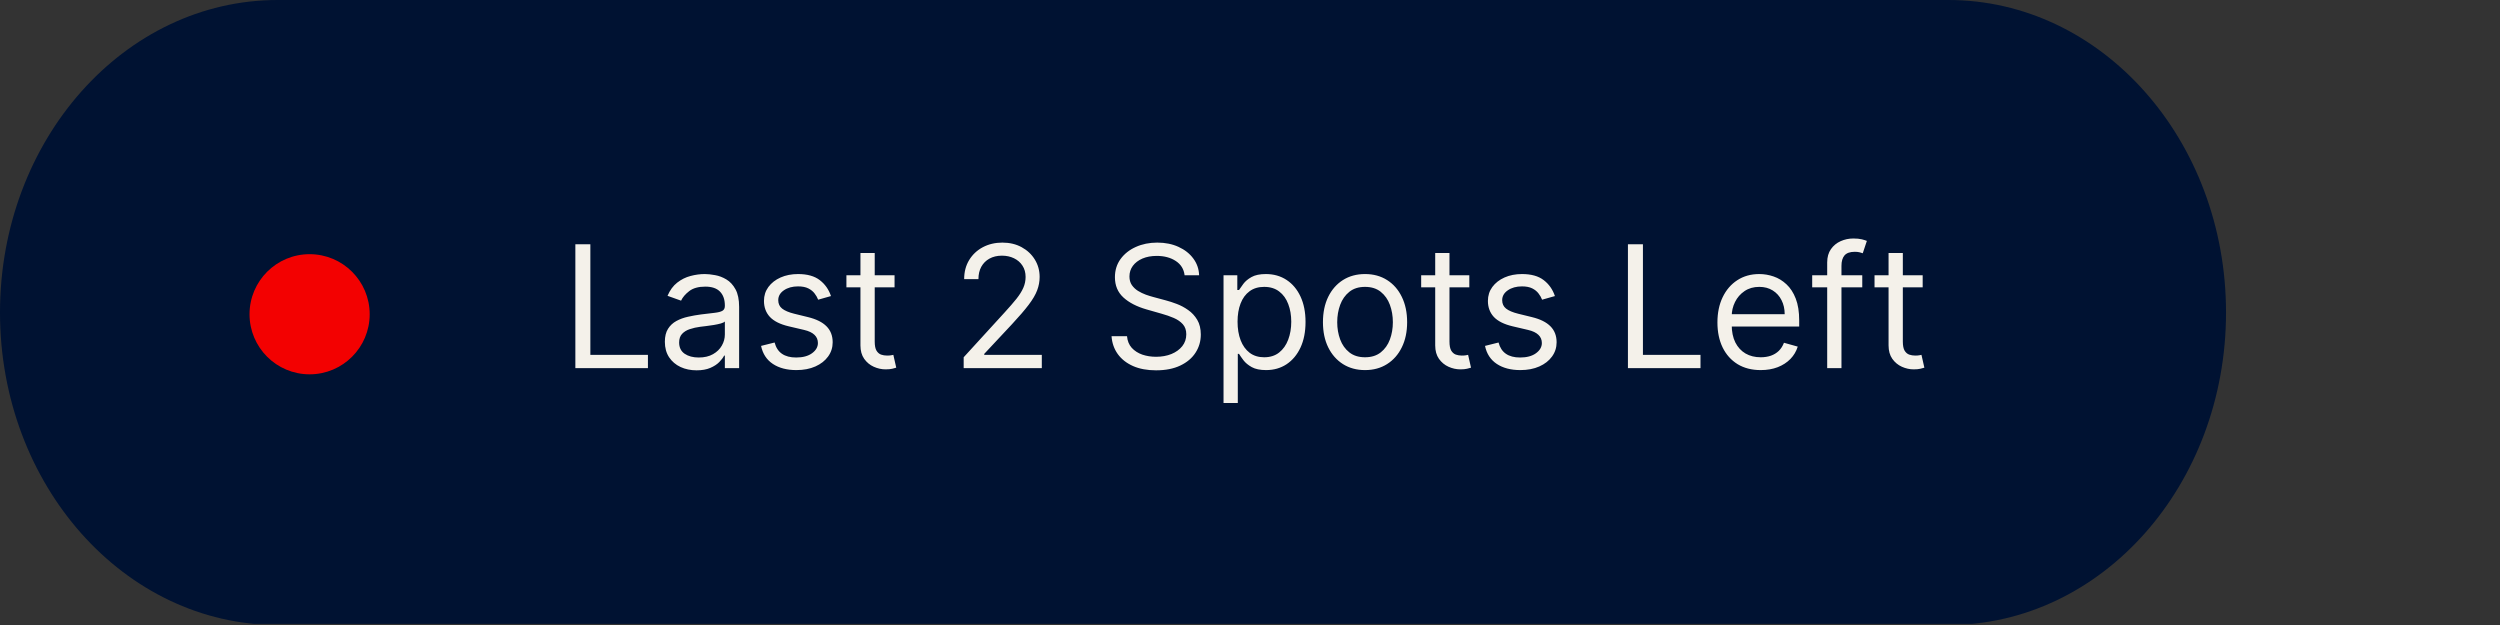
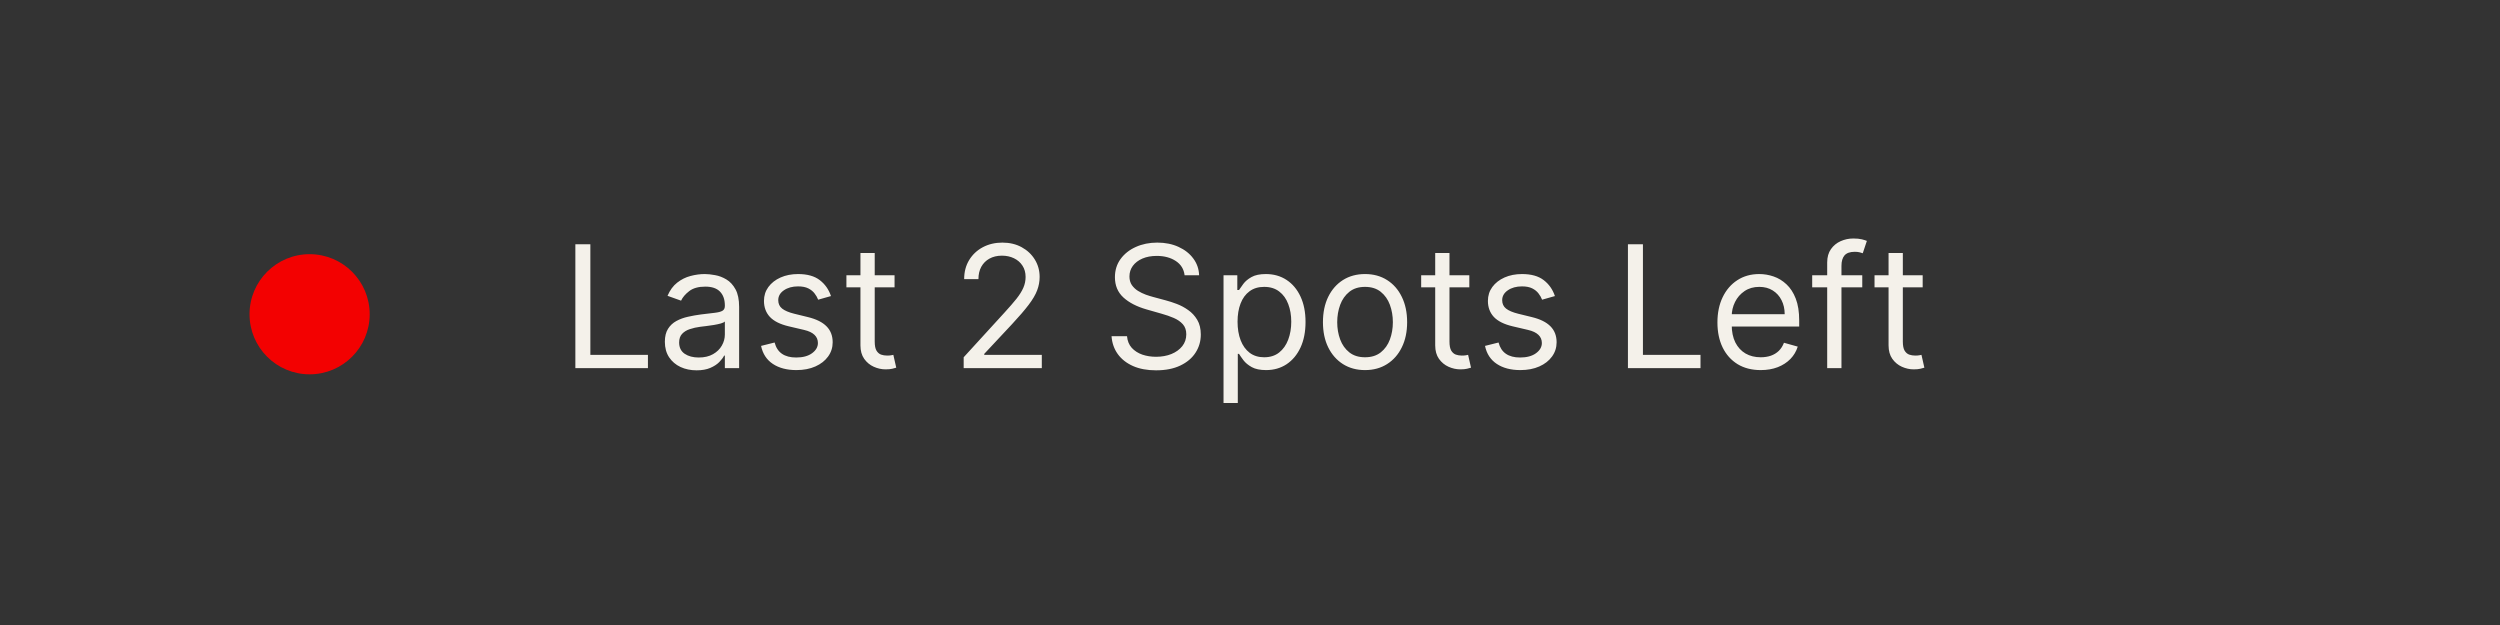
<svg xmlns="http://www.w3.org/2000/svg" width="292" height="73" viewBox="0 0 292 73" fill="none">
  <rect x="0" y="0" width="292" height="73" fill="#333333" stroke="none" />
  <g clip-path="url(#clip0_273_2)">
-     <path d="M227.56 0H32.44C14.524 0 0 16.342 0 36.5C0 56.658 14.524 73 32.44 73H227.56C245.476 73 260 56.658 260 36.5C260 16.342 245.476 0 227.56 0Z" fill="#001232" />
    <path d="M36.162 43.721C40.037 43.721 43.179 40.58 43.179 36.705C43.179 32.83 40.037 29.688 36.162 29.688C32.287 29.688 29.145 32.83 29.145 36.705C29.145 40.58 32.287 43.721 36.162 43.721Z" fill="#F30101" />
    <path d="M67.202 43V28.534H68.954V41.446H75.678V43H67.202ZM81.358 43.254C80.67 43.254 80.046 43.125 79.486 42.866C78.925 42.602 78.48 42.223 78.151 41.729C77.821 41.229 77.656 40.627 77.656 39.92C77.656 39.299 77.779 38.795 78.023 38.409C78.268 38.018 78.596 37.712 79.005 37.49C79.415 37.269 79.867 37.104 80.362 36.996C80.861 36.883 81.362 36.794 81.866 36.728C82.525 36.643 83.06 36.579 83.469 36.537C83.884 36.49 84.185 36.412 84.374 36.304C84.567 36.195 84.663 36.007 84.663 35.739V35.682C84.663 34.985 84.472 34.444 84.091 34.057C83.714 33.671 83.142 33.478 82.375 33.478C81.579 33.478 80.955 33.653 80.503 34.001C80.051 34.349 79.733 34.721 79.549 35.117L77.967 34.552C78.249 33.893 78.626 33.379 79.097 33.012C79.573 32.64 80.091 32.381 80.651 32.235C81.216 32.084 81.772 32.009 82.318 32.009C82.667 32.009 83.067 32.051 83.519 32.136C83.976 32.216 84.416 32.383 84.84 32.638C85.268 32.892 85.624 33.276 85.906 33.789C86.189 34.302 86.33 34.99 86.33 35.852V43H84.663V41.531H84.579C84.466 41.766 84.277 42.018 84.013 42.287C83.75 42.555 83.399 42.783 82.961 42.972C82.523 43.16 81.989 43.254 81.358 43.254ZM81.612 41.757C82.271 41.757 82.827 41.627 83.279 41.368C83.736 41.109 84.079 40.775 84.31 40.365C84.546 39.956 84.663 39.525 84.663 39.073V37.547C84.593 37.632 84.437 37.709 84.197 37.78C83.962 37.846 83.689 37.905 83.378 37.957C83.072 38.004 82.773 38.046 82.481 38.084C82.193 38.117 81.96 38.145 81.781 38.169C81.348 38.225 80.943 38.317 80.566 38.444C80.194 38.566 79.893 38.752 79.662 39.002C79.436 39.247 79.323 39.581 79.323 40.005C79.323 40.584 79.537 41.022 79.966 41.319C80.399 41.611 80.948 41.757 81.612 41.757ZM97.058 34.58L95.561 35.004C95.466 34.755 95.328 34.512 95.144 34.276C94.965 34.036 94.72 33.839 94.409 33.683C94.098 33.528 93.701 33.45 93.216 33.45C92.552 33.45 91.998 33.603 91.555 33.909C91.118 34.211 90.899 34.594 90.899 35.06C90.899 35.475 91.049 35.802 91.351 36.042C91.652 36.282 92.123 36.483 92.763 36.643L94.374 37.038C95.344 37.274 96.067 37.634 96.542 38.119C97.018 38.599 97.256 39.219 97.256 39.977C97.256 40.598 97.077 41.154 96.719 41.644C96.366 42.133 95.871 42.52 95.236 42.802C94.6 43.085 93.861 43.226 93.018 43.226C91.911 43.226 90.995 42.986 90.27 42.506C89.545 42.025 89.086 41.324 88.893 40.401L90.475 40.005C90.626 40.589 90.91 41.027 91.329 41.319C91.753 41.611 92.307 41.757 92.989 41.757C93.766 41.757 94.383 41.592 94.84 41.262C95.302 40.928 95.532 40.528 95.532 40.062C95.532 39.685 95.4 39.369 95.137 39.115C94.873 38.856 94.468 38.663 93.922 38.536L92.114 38.112C91.12 37.877 90.39 37.512 89.924 37.017C89.462 36.518 89.232 35.894 89.232 35.145C89.232 34.533 89.403 33.992 89.747 33.521C90.096 33.05 90.569 32.68 91.167 32.412C91.77 32.143 92.453 32.009 93.216 32.009C94.289 32.009 95.132 32.245 95.744 32.715C96.361 33.186 96.799 33.808 97.058 34.58ZM104.484 32.15V33.563H98.861V32.15H104.484ZM100.5 29.551H102.167V39.892C102.167 40.363 102.235 40.716 102.372 40.952C102.513 41.182 102.692 41.338 102.908 41.418C103.13 41.493 103.363 41.531 103.608 41.531C103.791 41.531 103.942 41.521 104.06 41.502C104.178 41.479 104.272 41.46 104.342 41.446L104.681 42.944C104.568 42.986 104.411 43.028 104.208 43.071C104.006 43.118 103.749 43.141 103.438 43.141C102.967 43.141 102.506 43.04 102.054 42.837C101.606 42.635 101.234 42.327 100.938 41.912C100.646 41.498 100.5 40.975 100.5 40.344V29.551ZM112.557 43V41.729L117.332 36.502C117.893 35.889 118.354 35.357 118.717 34.905C119.079 34.448 119.348 34.02 119.522 33.62C119.701 33.215 119.79 32.791 119.79 32.348C119.79 31.84 119.668 31.399 119.423 31.027C119.183 30.655 118.853 30.368 118.434 30.166C118.015 29.963 117.544 29.862 117.021 29.862C116.466 29.862 115.981 29.977 115.566 30.208C115.157 30.434 114.839 30.752 114.613 31.162C114.391 31.571 114.281 32.051 114.281 32.602H112.614C112.614 31.755 112.809 31.011 113.2 30.37C113.591 29.73 114.123 29.231 114.796 28.873C115.475 28.515 116.235 28.336 117.078 28.336C117.926 28.336 118.677 28.515 119.331 28.873C119.986 29.231 120.499 29.713 120.871 30.321C121.243 30.928 121.429 31.604 121.429 32.348C121.429 32.88 121.333 33.401 121.14 33.909C120.951 34.413 120.622 34.976 120.151 35.597C119.684 36.214 119.037 36.968 118.208 37.858L114.959 41.333V41.446H121.683V43H112.557ZM138.361 32.15C138.276 31.435 137.932 30.879 137.329 30.483C136.726 30.088 135.987 29.89 135.111 29.89C134.471 29.89 133.91 29.994 133.43 30.201C132.955 30.408 132.583 30.693 132.314 31.055C132.05 31.418 131.919 31.83 131.919 32.292C131.919 32.678 132.01 33.01 132.194 33.288C132.382 33.561 132.623 33.789 132.914 33.973C133.206 34.152 133.513 34.3 133.833 34.418C134.153 34.531 134.447 34.623 134.716 34.693L136.185 35.089C136.562 35.188 136.981 35.324 137.442 35.498C137.908 35.673 138.353 35.91 138.777 36.212C139.206 36.509 139.559 36.89 139.837 37.356C140.115 37.822 140.254 38.395 140.254 39.073C140.254 39.854 140.049 40.561 139.639 41.192C139.234 41.823 138.641 42.324 137.859 42.696C137.082 43.068 136.138 43.254 135.026 43.254C133.991 43.254 133.093 43.087 132.335 42.753C131.582 42.418 130.988 41.952 130.555 41.354C130.127 40.756 129.884 40.062 129.828 39.27H131.636C131.683 39.817 131.867 40.269 132.187 40.627C132.512 40.98 132.922 41.243 133.416 41.418C133.915 41.587 134.452 41.672 135.026 41.672C135.695 41.672 136.296 41.564 136.828 41.347C137.36 41.126 137.781 40.82 138.092 40.429C138.403 40.033 138.558 39.572 138.558 39.044C138.558 38.564 138.424 38.173 138.156 37.872C137.887 37.571 137.534 37.326 137.096 37.137C136.658 36.949 136.185 36.784 135.676 36.643L133.896 36.134C132.766 35.809 131.871 35.345 131.212 34.743C130.553 34.14 130.223 33.351 130.223 32.376C130.223 31.566 130.442 30.86 130.88 30.257C131.323 29.65 131.916 29.179 132.66 28.845C133.409 28.506 134.245 28.336 135.168 28.336C136.1 28.336 136.929 28.503 137.654 28.837C138.379 29.167 138.954 29.619 139.378 30.194C139.806 30.768 140.032 31.421 140.056 32.15H138.361ZM142.908 47.069V32.15H144.518V33.874H144.716C144.838 33.685 145.008 33.445 145.225 33.153C145.446 32.857 145.761 32.593 146.171 32.362C146.585 32.127 147.146 32.009 147.852 32.009C148.766 32.009 149.571 32.237 150.268 32.694C150.965 33.151 151.509 33.798 151.9 34.637C152.29 35.475 152.486 36.464 152.486 37.603C152.486 38.752 152.29 39.748 151.9 40.591C151.509 41.429 150.967 42.079 150.275 42.541C149.583 42.998 148.785 43.226 147.88 43.226C147.183 43.226 146.625 43.111 146.206 42.88C145.787 42.645 145.465 42.378 145.239 42.082C145.013 41.78 144.838 41.531 144.716 41.333H144.575V47.069H142.908ZM144.546 37.575C144.546 38.395 144.667 39.117 144.907 39.744C145.147 40.365 145.498 40.853 145.959 41.206C146.421 41.554 146.986 41.729 147.654 41.729C148.351 41.729 148.933 41.545 149.399 41.178C149.87 40.806 150.223 40.306 150.459 39.68C150.699 39.049 150.819 38.347 150.819 37.575C150.819 36.812 150.701 36.125 150.466 35.513C150.235 34.896 149.884 34.408 149.413 34.05C148.947 33.688 148.361 33.507 147.654 33.507C146.976 33.507 146.406 33.678 145.945 34.022C145.484 34.361 145.135 34.837 144.9 35.449C144.664 36.056 144.546 36.765 144.546 37.575ZM159.436 43.226C158.457 43.226 157.598 42.993 156.858 42.527C156.124 42.06 155.549 41.408 155.135 40.57C154.725 39.732 154.52 38.752 154.52 37.632C154.52 36.502 154.725 35.515 155.135 34.672C155.549 33.829 156.124 33.175 156.858 32.708C157.598 32.242 158.457 32.009 159.436 32.009C160.416 32.009 161.273 32.242 162.008 32.708C162.747 33.175 163.321 33.829 163.731 34.672C164.145 35.515 164.353 36.502 164.353 37.632C164.353 38.752 164.145 39.732 163.731 40.57C163.321 41.408 162.747 42.06 162.008 42.527C161.273 42.993 160.416 43.226 159.436 43.226ZM159.436 41.729C160.18 41.729 160.793 41.538 161.273 41.156C161.753 40.775 162.109 40.273 162.34 39.652C162.57 39.03 162.686 38.357 162.686 37.632C162.686 36.907 162.57 36.231 162.34 35.604C162.109 34.978 161.753 34.472 161.273 34.086C160.793 33.7 160.18 33.507 159.436 33.507C158.692 33.507 158.08 33.7 157.6 34.086C157.12 34.472 156.764 34.978 156.533 35.604C156.303 36.231 156.187 36.907 156.187 37.632C156.187 38.357 156.303 39.03 156.533 39.652C156.764 40.273 157.12 40.775 157.6 41.156C158.08 41.538 158.692 41.729 159.436 41.729ZM171.616 32.15V33.563H165.993V32.15H171.616ZM167.632 29.551H169.299V39.892C169.299 40.363 169.367 40.716 169.504 40.952C169.645 41.182 169.824 41.338 170.041 41.418C170.262 41.493 170.495 41.531 170.74 41.531C170.924 41.531 171.074 41.521 171.192 41.502C171.31 41.479 171.404 41.46 171.475 41.446L171.814 42.944C171.701 42.986 171.543 43.028 171.34 43.071C171.138 43.118 170.881 43.141 170.57 43.141C170.099 43.141 169.638 43.04 169.186 42.837C168.739 42.635 168.367 42.327 168.07 41.912C167.778 41.498 167.632 40.975 167.632 40.344V29.551ZM181.614 34.58L180.117 35.004C180.023 34.755 179.884 34.512 179.7 34.276C179.521 34.036 179.276 33.839 178.965 33.683C178.655 33.528 178.257 33.45 177.772 33.45C177.108 33.45 176.554 33.603 176.112 33.909C175.674 34.211 175.455 34.594 175.455 35.06C175.455 35.475 175.606 35.802 175.907 36.042C176.208 36.282 176.679 36.483 177.32 36.643L178.93 37.038C179.9 37.274 180.623 37.634 181.099 38.119C181.574 38.599 181.812 39.219 181.812 39.977C181.812 40.598 181.633 41.154 181.275 41.644C180.922 42.133 180.428 42.52 179.792 42.802C179.156 43.085 178.417 43.226 177.574 43.226C176.467 43.226 175.551 42.986 174.826 42.506C174.101 42.025 173.642 41.324 173.449 40.401L175.031 40.005C175.182 40.589 175.467 41.027 175.886 41.319C176.31 41.611 176.863 41.757 177.546 41.757C178.323 41.757 178.94 41.592 179.396 41.262C179.858 40.928 180.089 40.528 180.089 40.062C180.089 39.685 179.957 39.369 179.693 39.115C179.429 38.856 179.024 38.663 178.478 38.536L176.67 38.112C175.676 37.877 174.946 37.512 174.48 37.017C174.019 36.518 173.788 35.894 173.788 35.145C173.788 34.533 173.96 33.992 174.303 33.521C174.652 33.05 175.125 32.68 175.723 32.412C176.326 32.143 177.009 32.009 177.772 32.009C178.845 32.009 179.688 32.245 180.3 32.715C180.917 33.186 181.355 33.808 181.614 34.58ZM190.142 43V28.534H191.894V41.446H198.618V43H190.142ZM205.653 43.226C204.608 43.226 203.706 42.995 202.948 42.534C202.195 42.068 201.613 41.418 201.203 40.584C200.798 39.746 200.596 38.771 200.596 37.66C200.596 36.549 200.798 35.569 201.203 34.721C201.613 33.869 202.183 33.205 202.913 32.73C203.647 32.249 204.504 32.009 205.484 32.009C206.049 32.009 206.607 32.103 207.158 32.292C207.709 32.48 208.21 32.786 208.662 33.21C209.114 33.629 209.475 34.185 209.743 34.877C210.012 35.569 210.146 36.422 210.146 37.434V38.14H201.783V36.699H208.451C208.451 36.087 208.328 35.541 208.083 35.06C207.843 34.58 207.499 34.201 207.052 33.923C206.609 33.645 206.087 33.507 205.484 33.507C204.82 33.507 204.245 33.671 203.76 34.001C203.28 34.326 202.91 34.75 202.651 35.273C202.392 35.795 202.263 36.355 202.263 36.954V37.914C202.263 38.734 202.404 39.428 202.687 39.998C202.974 40.563 203.372 40.994 203.88 41.291C204.389 41.583 204.98 41.729 205.653 41.729C206.091 41.729 206.487 41.667 206.84 41.545C207.198 41.418 207.506 41.229 207.765 40.98C208.024 40.725 208.224 40.41 208.366 40.033L209.976 40.485C209.807 41.032 209.522 41.512 209.122 41.926C208.721 42.336 208.227 42.656 207.638 42.887C207.05 43.113 206.388 43.226 205.653 43.226ZM217.513 32.15V33.563H211.664V32.15H217.513ZM213.416 43V30.653C213.416 30.031 213.562 29.513 213.854 29.099C214.146 28.684 214.525 28.374 214.991 28.166C215.458 27.959 215.95 27.856 216.468 27.856C216.877 27.856 217.212 27.889 217.471 27.955C217.73 28.02 217.923 28.082 218.05 28.138L217.57 29.579C217.485 29.551 217.367 29.516 217.216 29.473C217.07 29.431 216.877 29.41 216.637 29.41C216.086 29.41 215.688 29.549 215.443 29.826C215.203 30.104 215.083 30.512 215.083 31.048V43H213.416ZM224.568 32.15V33.563H218.945V32.15H224.568ZM220.584 29.551H222.251V39.892C222.251 40.363 222.319 40.716 222.456 40.952C222.597 41.182 222.776 41.338 222.993 41.418C223.214 41.493 223.447 41.531 223.692 41.531C223.876 41.531 224.026 41.521 224.144 41.502C224.262 41.479 224.356 41.46 224.427 41.446L224.766 42.944C224.653 42.986 224.495 43.028 224.292 43.071C224.09 43.118 223.833 43.141 223.522 43.141C223.052 43.141 222.59 43.04 222.138 42.837C221.691 42.635 221.319 42.327 221.022 41.912C220.73 41.498 220.584 40.975 220.584 40.344V29.551Z" fill="#F4F1EA" />
  </g>
  <defs>
    <clipPath id="clip0_273_2">
      <rect width="292" height="72.865" fill="white" />
    </clipPath>
  </defs>
</svg>